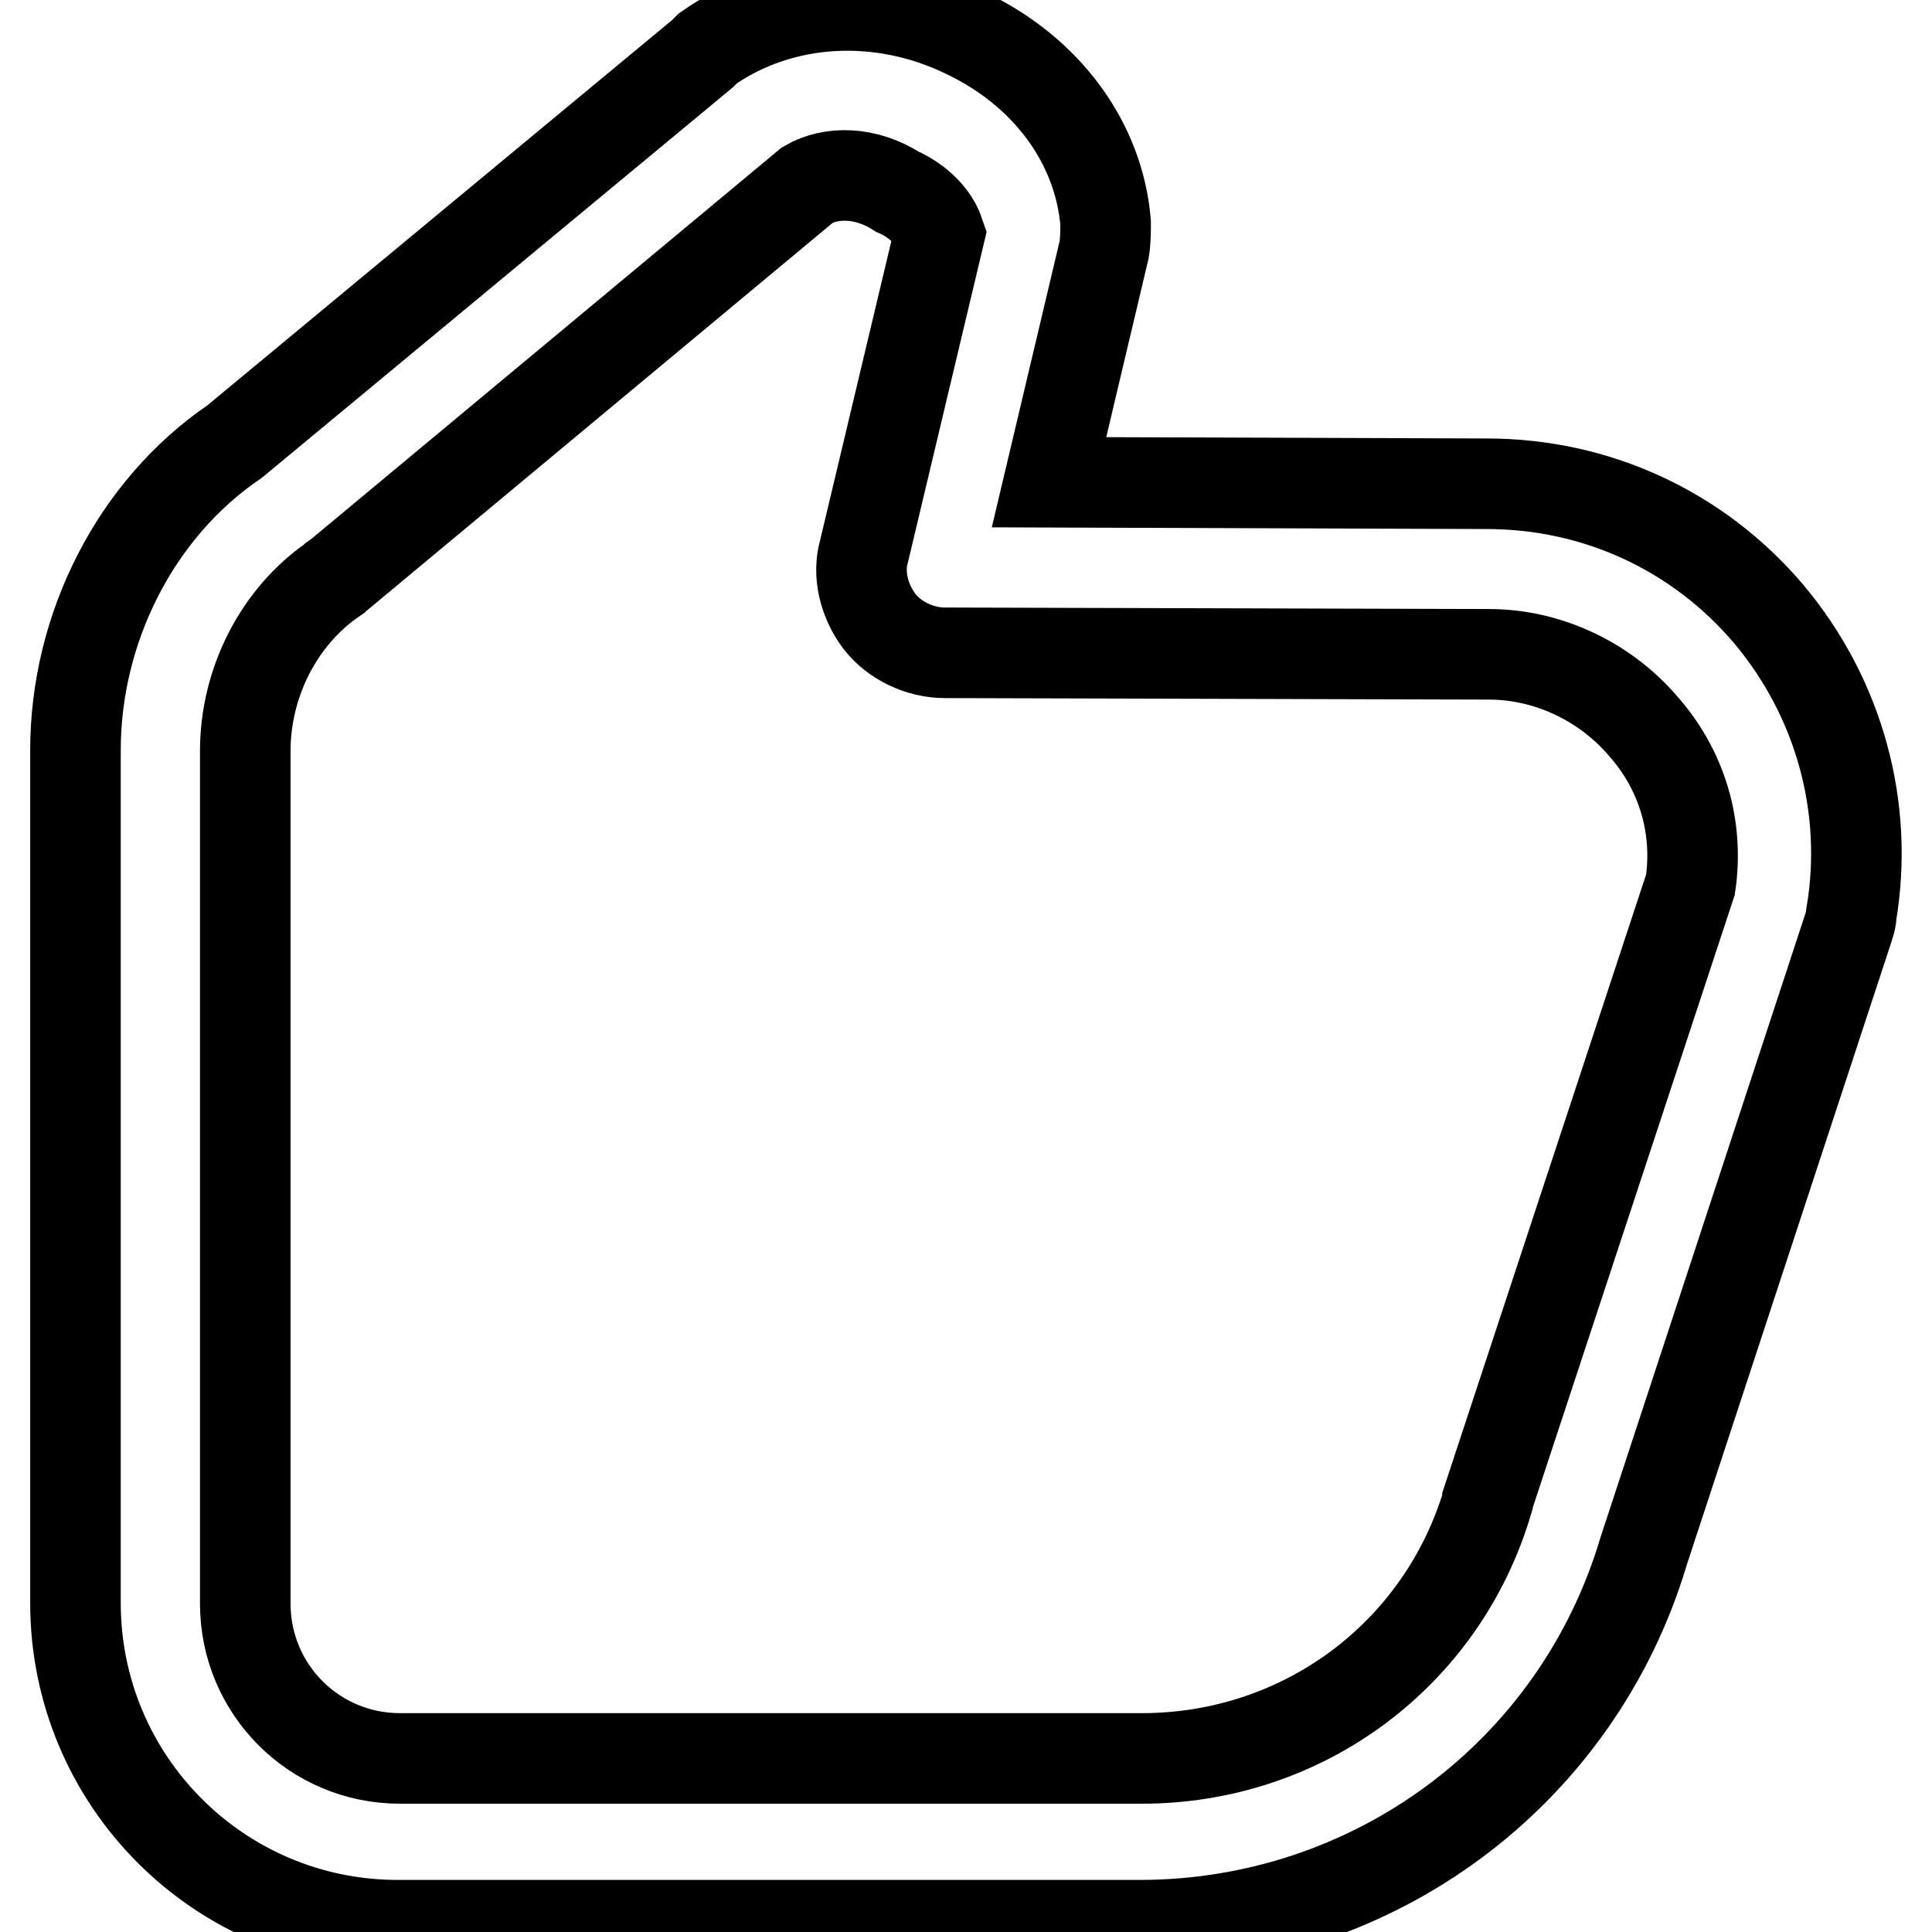
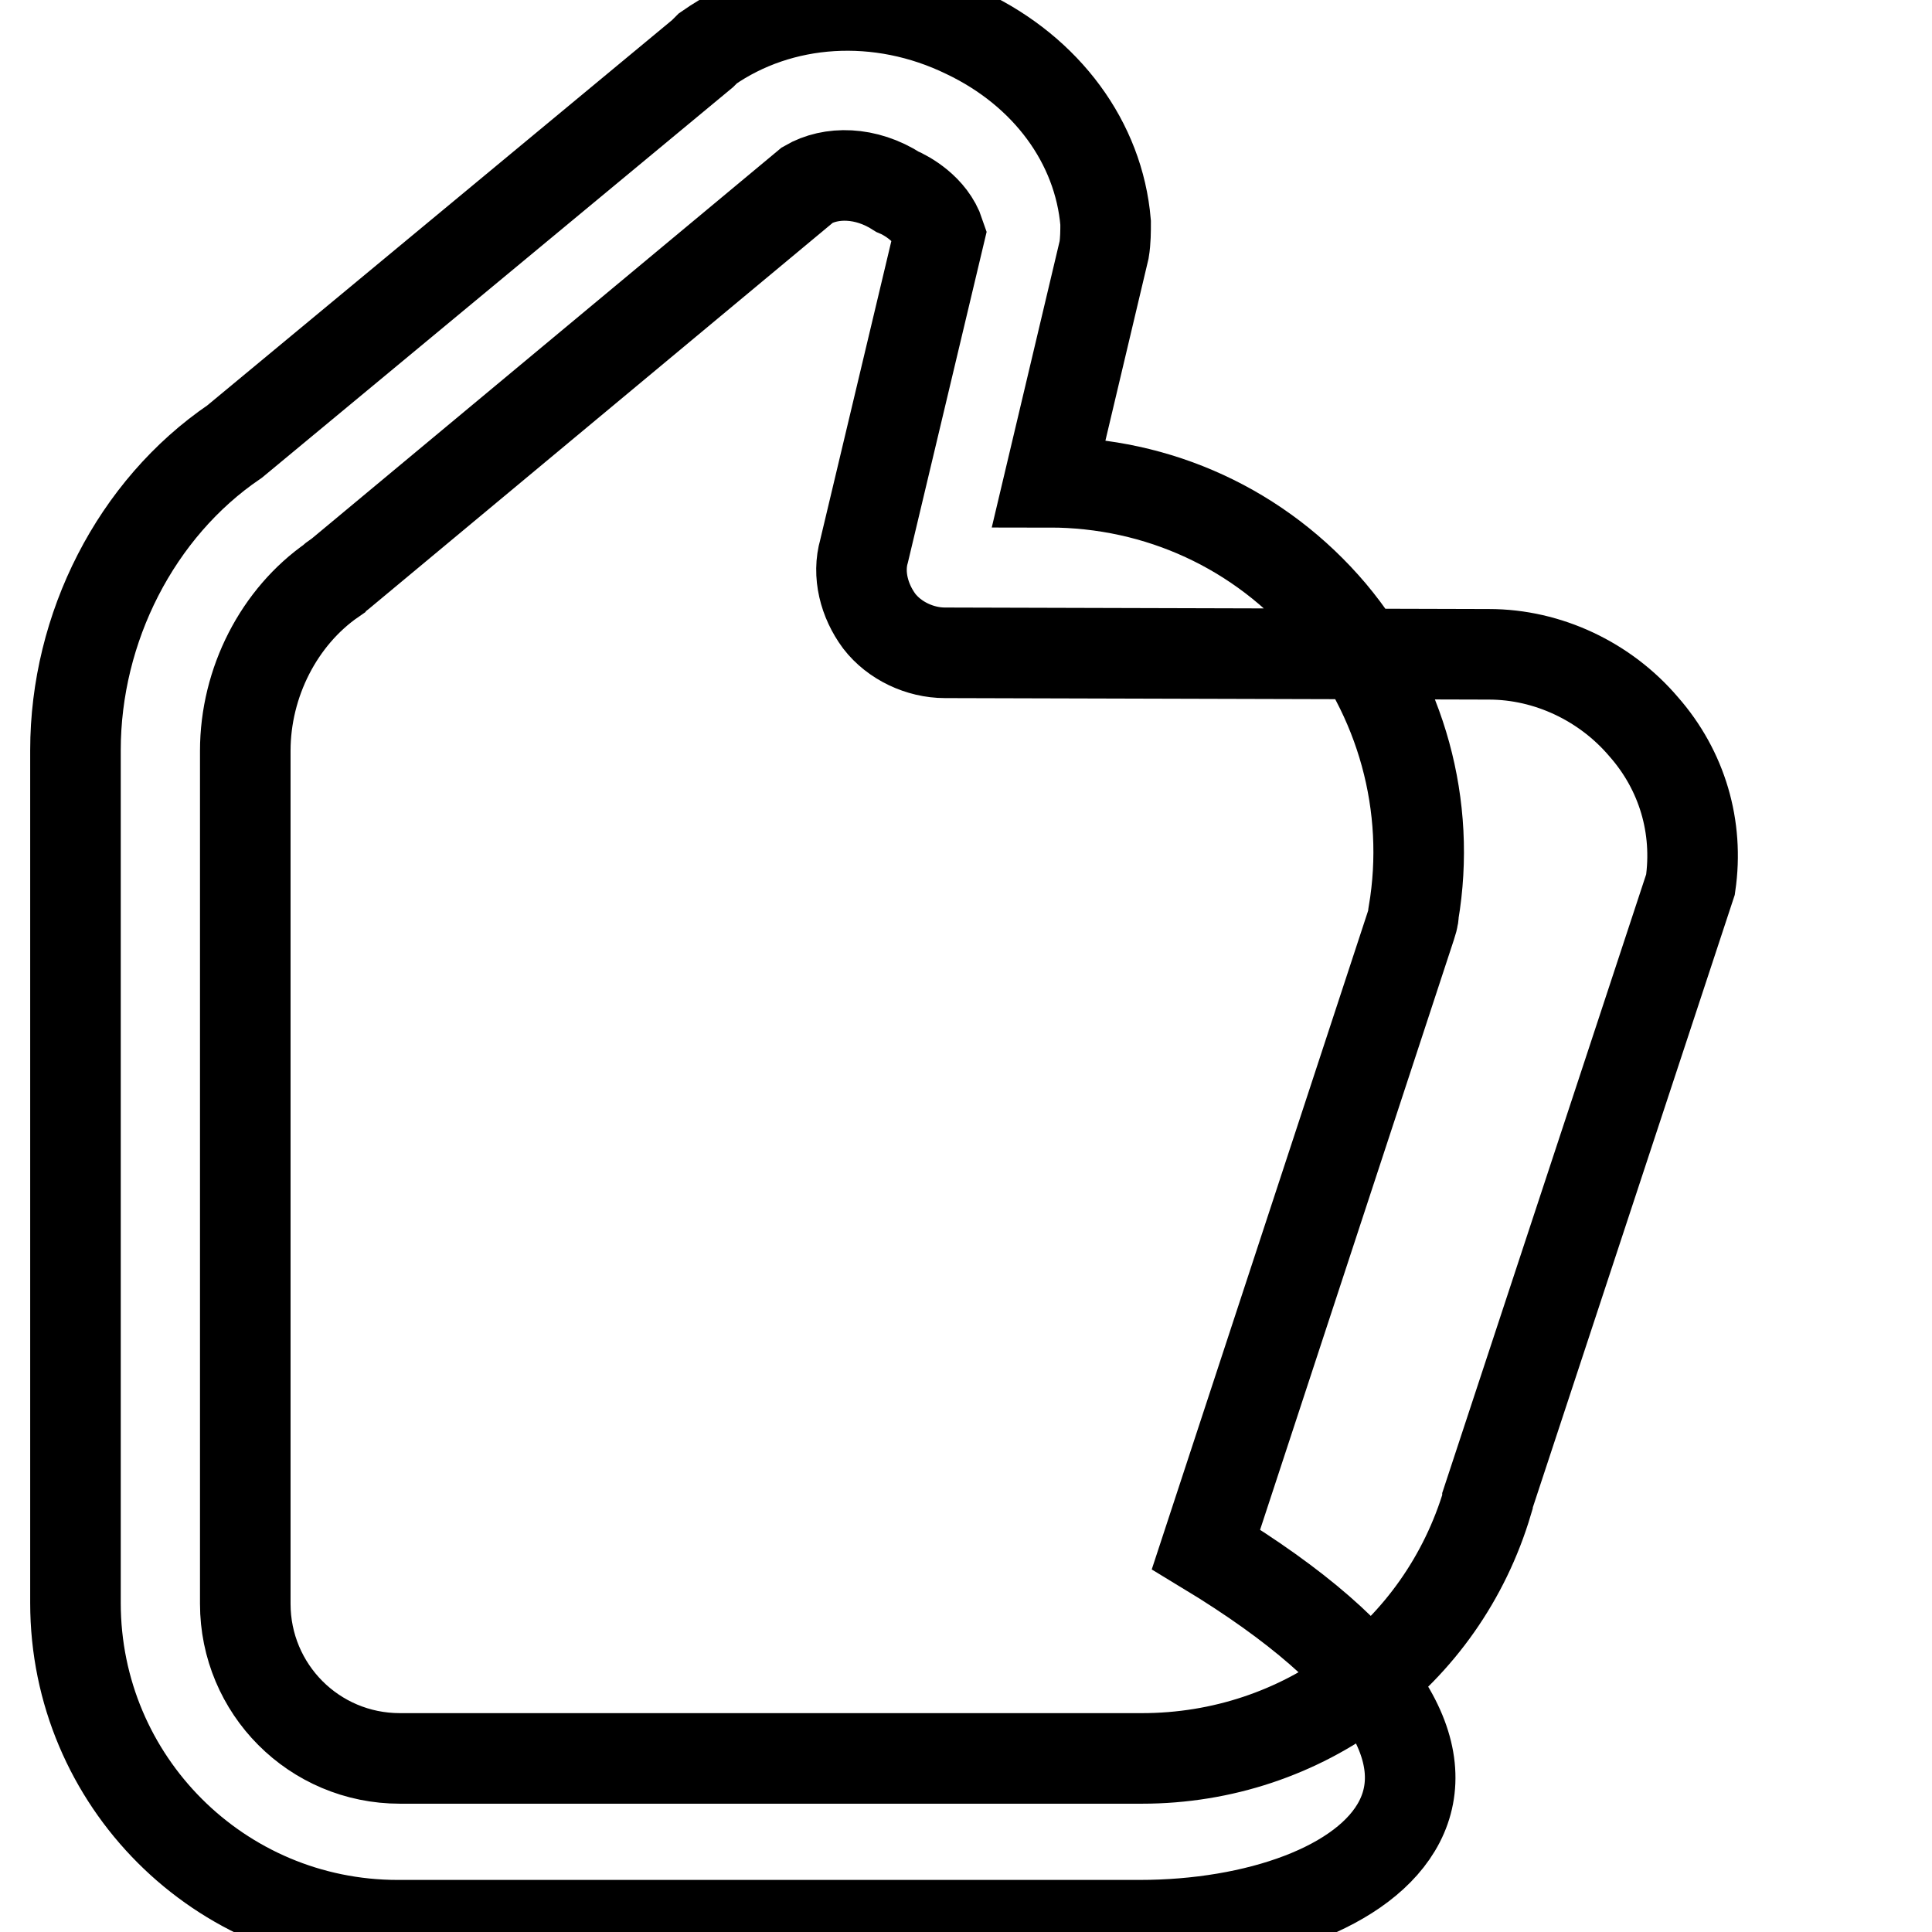
<svg xmlns="http://www.w3.org/2000/svg" version="1.1" x="0px" y="0px" viewBox="0 0 256 256" enable-background="new 0 0 256 256" xml:space="preserve">
  <g>
-     <path stroke-width="12" fill-opacity="0" stroke="#000000" d="M151,255.1H52.7C29.1,255.1,10,236,10,212.4v-113c0-16.2,8-32,21.1-40.9l62-51.4l0.7-0.7 c9.6-6.7,22.7-7.6,34.2-2c10.7,5.1,17.6,14.5,18.5,25.1c0,1.1,0,2.4-0.2,3.6L139,63.9l58,0.2c14.5,0,28,6.2,37.4,17.3 c9.3,11.1,13.3,25.6,10.9,39.8c0,0.7-0.2,1.1-0.4,1.8l-27.1,82.5C209,235.1,181.9,255.1,151,255.1z M107,24.5l-62,51.6 c-0.2,0.2-0.7,0.4-0.9,0.7c-7.1,4.9-11.6,13.6-11.6,22.7v113c0,11.3,9.1,20.5,20.5,20.5h98.3c21.4,0,39.8-13.8,45.8-34v-0.2 l26.9-81.6c1.1-7.6-1.1-15.1-6.2-20.9c-5.1-6-12.7-9.6-20.5-9.6l-72.1-0.2c-3.3,0-6.7-1.6-8.7-4.2c-2-2.7-2.9-6.2-2-9.3l10-42 c-1.1-3.3-4.4-5.1-5.6-5.6C114.7,22.7,110.1,22.7,107,24.5L107,24.5z" />
+     <path stroke-width="12" fill-opacity="0" stroke="#000000" d="M151,255.1H52.7C29.1,255.1,10,236,10,212.4v-113c0-16.2,8-32,21.1-40.9l62-51.4l0.7-0.7 c9.6-6.7,22.7-7.6,34.2-2c10.7,5.1,17.6,14.5,18.5,25.1c0,1.1,0,2.4-0.2,3.6L139,63.9c14.5,0,28,6.2,37.4,17.3 c9.3,11.1,13.3,25.6,10.9,39.8c0,0.7-0.2,1.1-0.4,1.8l-27.1,82.5C209,235.1,181.9,255.1,151,255.1z M107,24.5l-62,51.6 c-0.2,0.2-0.7,0.4-0.9,0.7c-7.1,4.9-11.6,13.6-11.6,22.7v113c0,11.3,9.1,20.5,20.5,20.5h98.3c21.4,0,39.8-13.8,45.8-34v-0.2 l26.9-81.6c1.1-7.6-1.1-15.1-6.2-20.9c-5.1-6-12.7-9.6-20.5-9.6l-72.1-0.2c-3.3,0-6.7-1.6-8.7-4.2c-2-2.7-2.9-6.2-2-9.3l10-42 c-1.1-3.3-4.4-5.1-5.6-5.6C114.7,22.7,110.1,22.7,107,24.5L107,24.5z" />
  </g>
</svg>